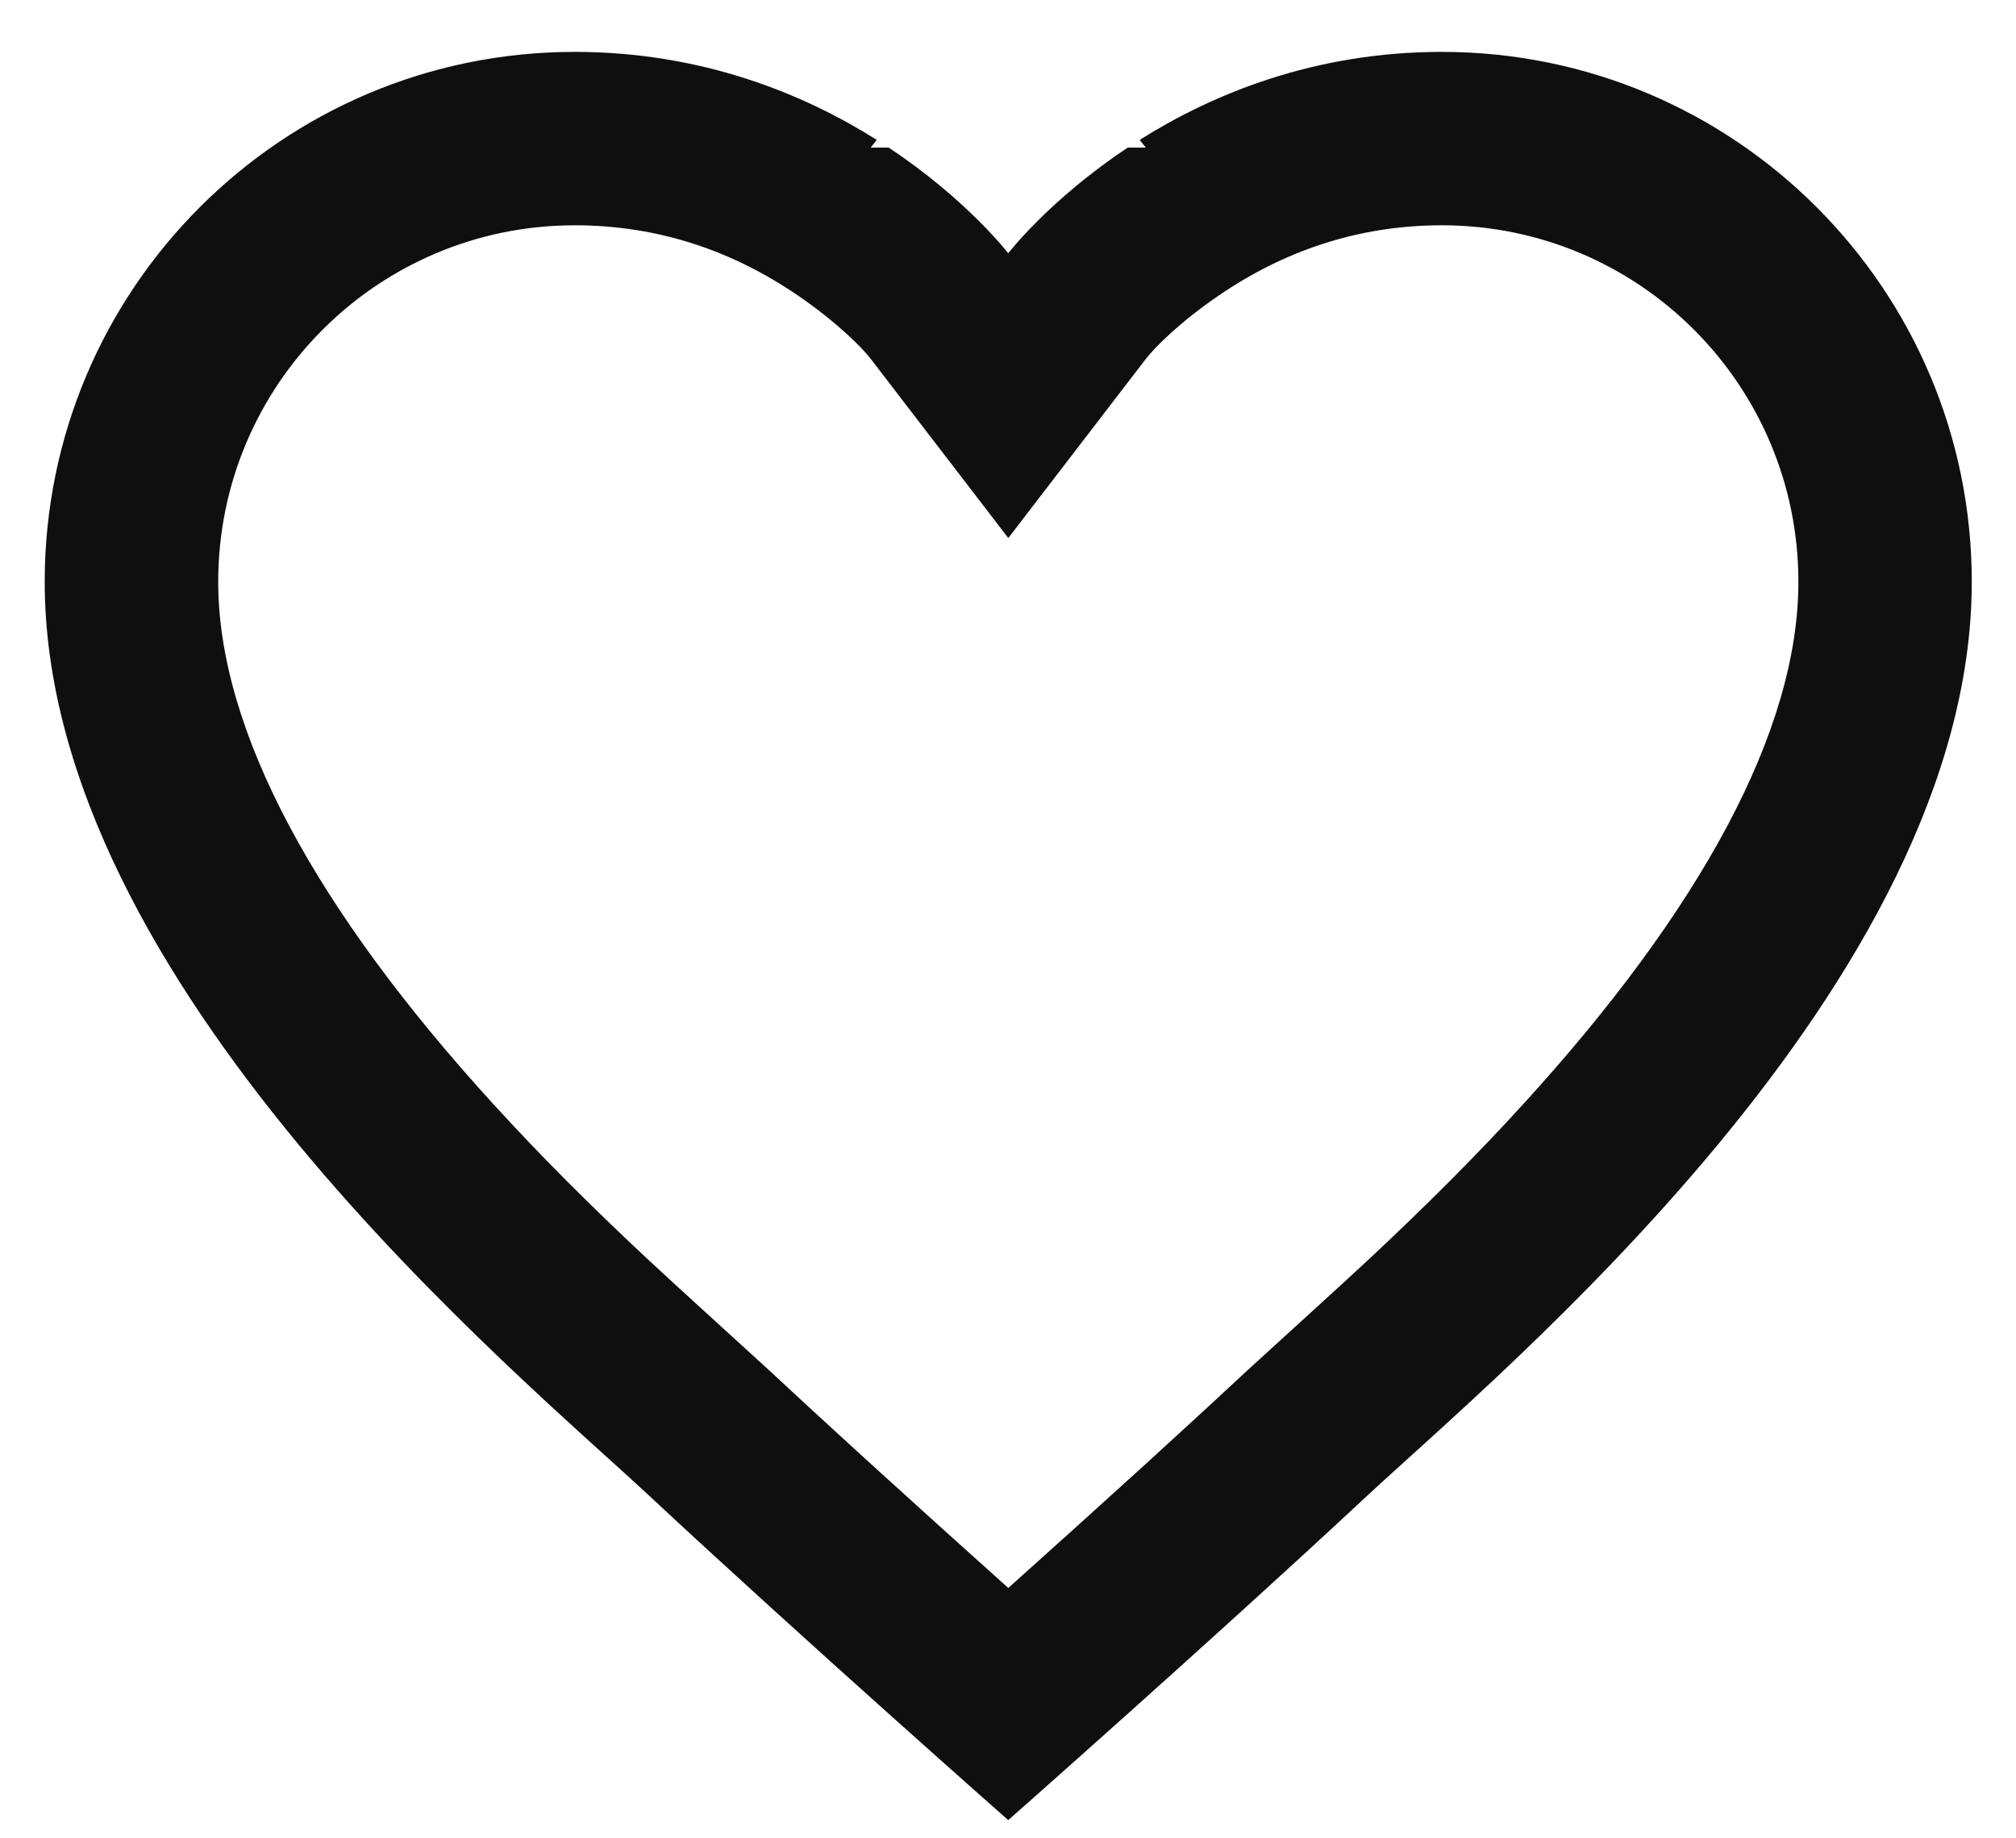
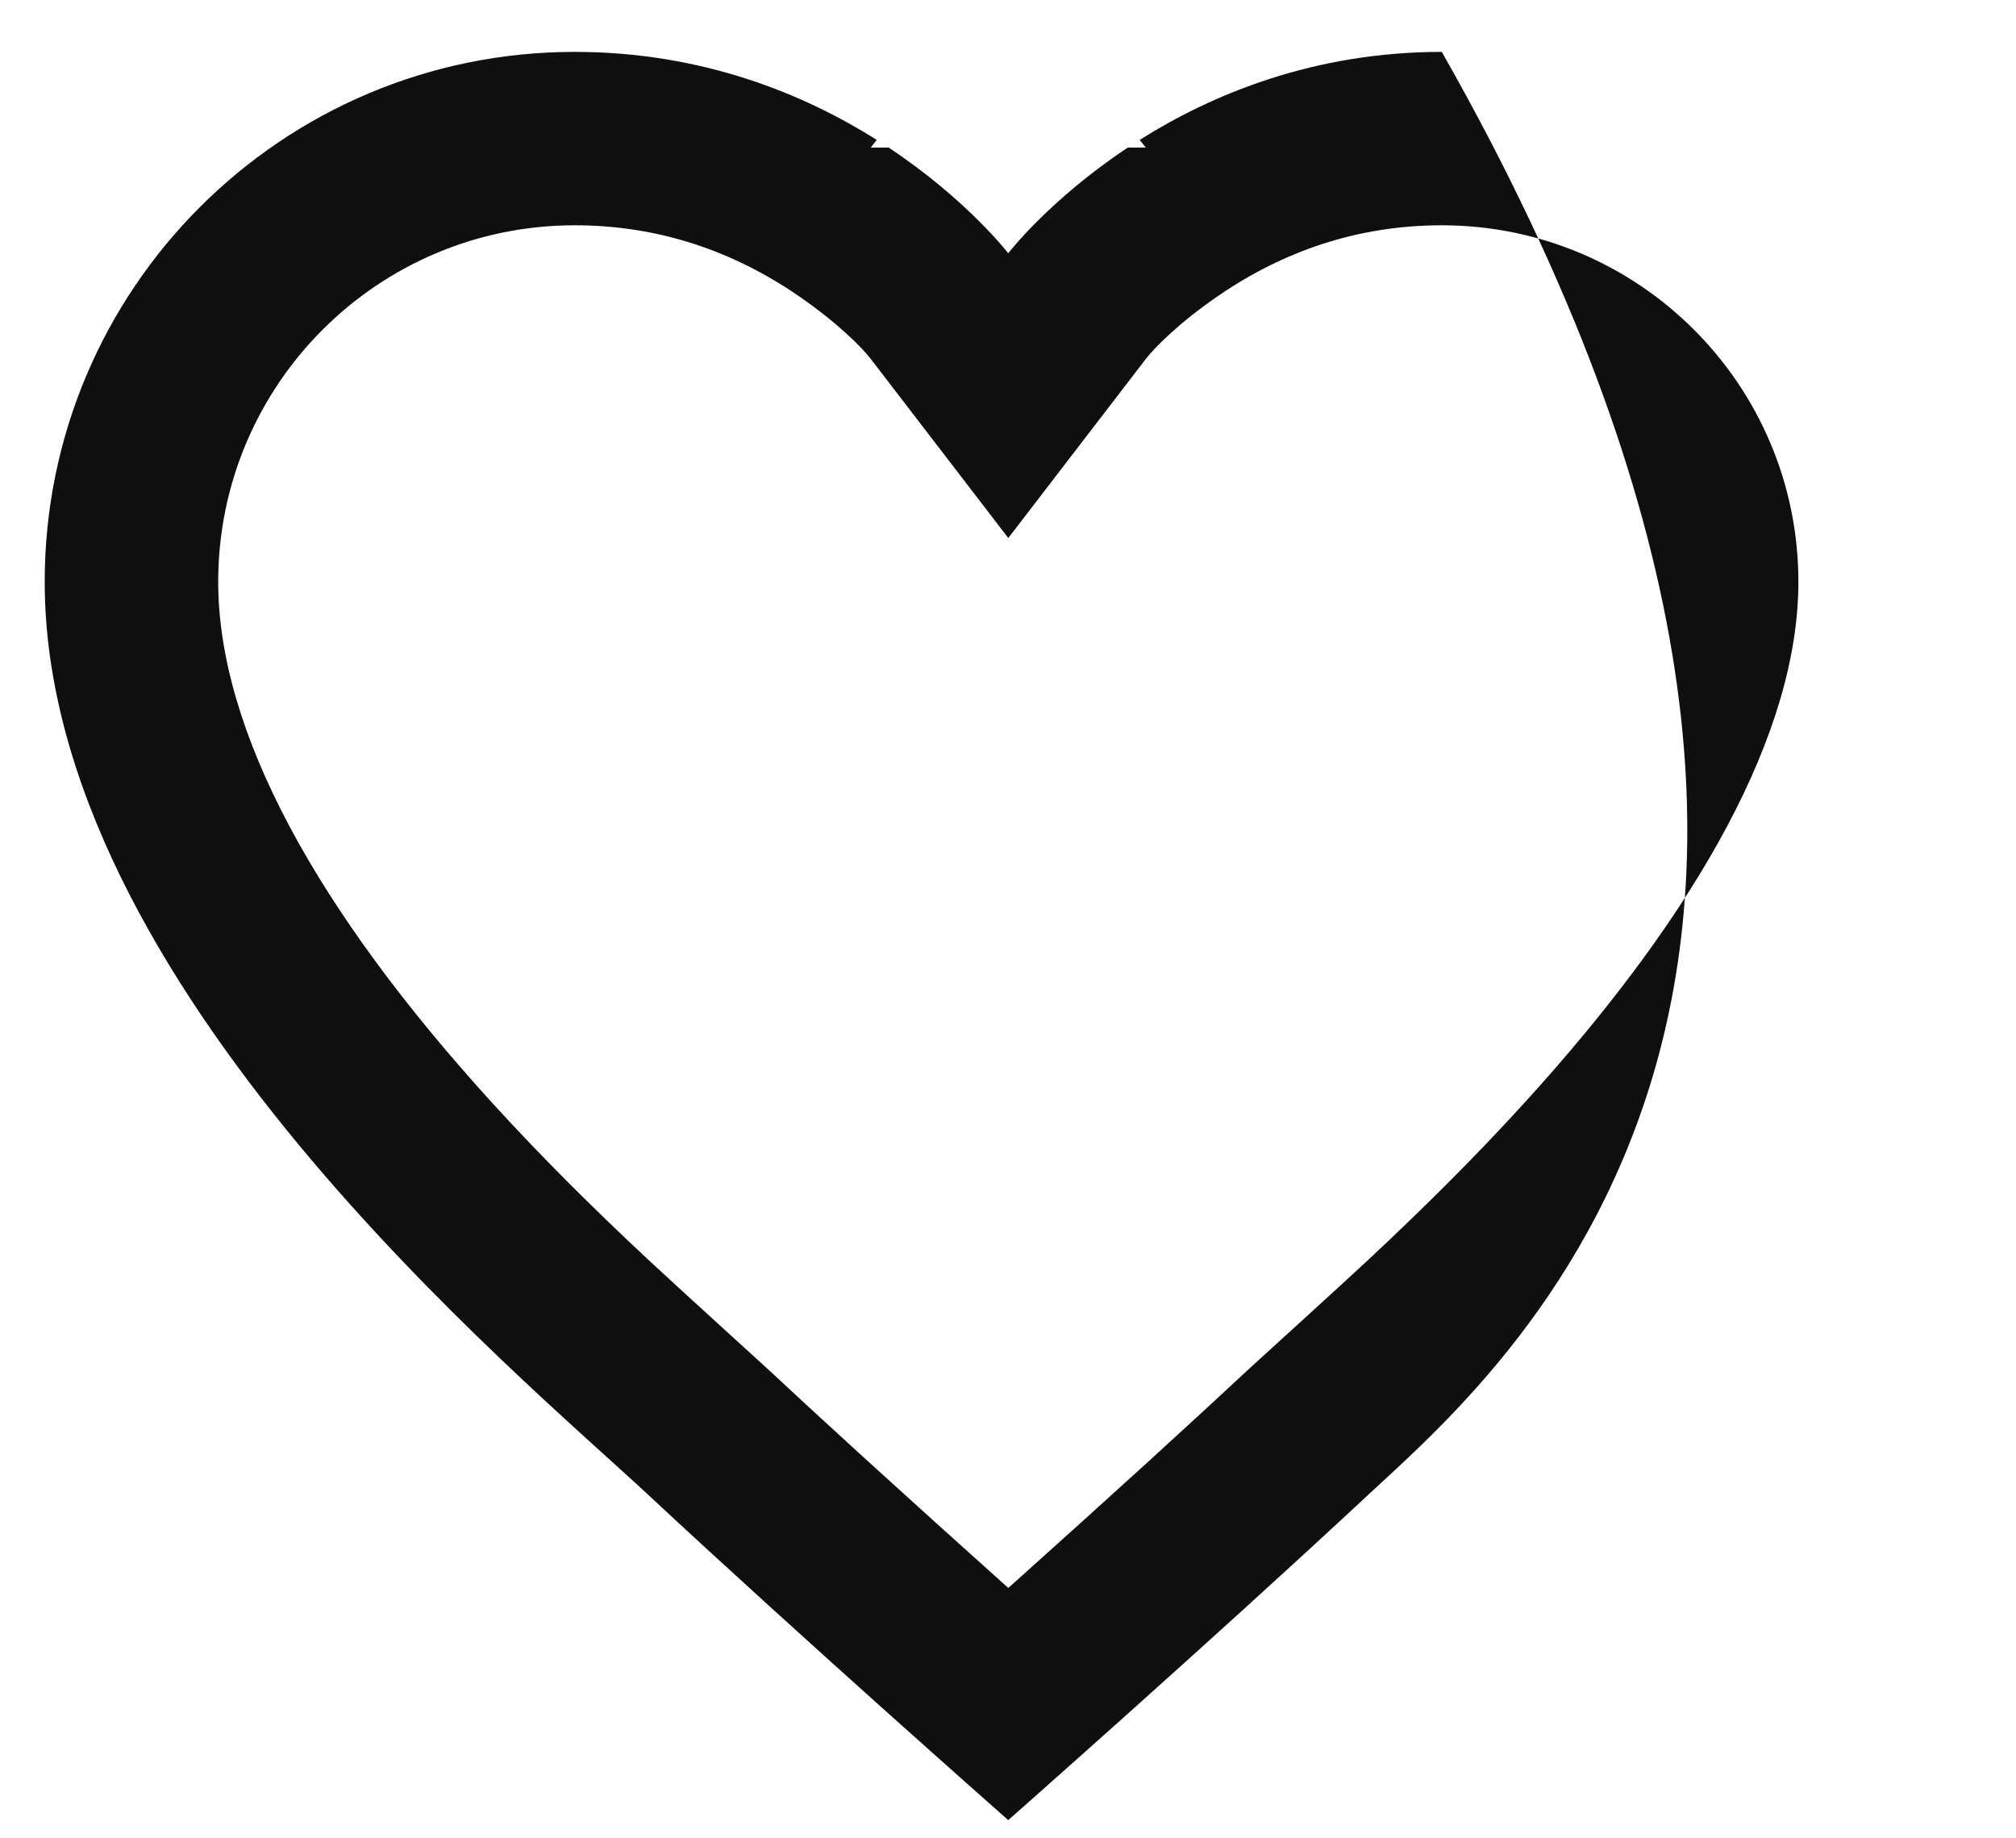
<svg xmlns="http://www.w3.org/2000/svg" width="34" height="31" viewBox="0 0 34 31" fill="none">
-   <path fill-rule="evenodd" clip-rule="evenodd" d="M19.394 24.622C19.504 24.522 19.504 24.522 19.613 24.421C20.135 23.945 20.617 23.501 21.053 23.094C21.2 22.957 22.58 21.708 23.082 21.239C24.045 20.339 24.901 19.485 25.705 18.602C28.66 15.36 30.33 12.337 30.33 9.812C30.33 6.49 27.639 3.799 24.318 3.799C22.892 3.799 21.641 4.239 20.55 4.986C19.9 5.431 19.477 5.855 19.325 6.052L17.005 9.073L14.685 6.052C14.534 5.855 14.11 5.431 13.461 4.986C12.37 4.239 11.118 3.799 9.693 3.799C6.371 3.799 3.68 6.49 3.68 9.812C3.68 12.337 5.35 15.36 8.305 18.602C9.11 19.485 9.965 20.339 10.929 21.239C11.431 21.708 12.81 22.957 12.956 23.093C13.393 23.501 13.876 23.945 14.397 24.421C14.507 24.522 14.507 24.522 14.617 24.622C15.38 25.317 16.188 26.046 17.005 26.778C17.822 26.046 18.631 25.317 19.394 24.622ZM14.684 2.489H14.988C16.308 3.365 17.004 4.271 17.004 4.271C17.004 4.271 17.699 3.365 19.02 2.489H19.324C19.291 2.447 19.257 2.403 19.221 2.359C20.447 1.587 22.162 0.875 24.316 0.875C29.253 0.875 33.254 4.875 33.254 9.812C33.254 16.59 25.272 23.158 23.047 25.233C20.485 27.622 17.004 30.693 17.004 30.693C17.004 30.693 13.523 27.622 10.96 25.233C8.736 23.158 0.754 16.59 0.754 9.812C0.754 4.875 4.755 0.875 9.691 0.875C11.846 0.875 13.561 1.587 14.787 2.359C14.751 2.403 14.717 2.447 14.684 2.489Z" fill="#0F0F0F" />
+   <path fill-rule="evenodd" clip-rule="evenodd" d="M19.394 24.622C19.504 24.522 19.504 24.522 19.613 24.421C20.135 23.945 20.617 23.501 21.053 23.094C21.2 22.957 22.58 21.708 23.082 21.239C24.045 20.339 24.901 19.485 25.705 18.602C28.66 15.36 30.33 12.337 30.33 9.812C30.33 6.49 27.639 3.799 24.318 3.799C22.892 3.799 21.641 4.239 20.55 4.986C19.9 5.431 19.477 5.855 19.325 6.052L17.005 9.073L14.685 6.052C14.534 5.855 14.11 5.431 13.461 4.986C12.37 4.239 11.118 3.799 9.693 3.799C6.371 3.799 3.68 6.49 3.68 9.812C3.68 12.337 5.35 15.36 8.305 18.602C9.11 19.485 9.965 20.339 10.929 21.239C11.431 21.708 12.81 22.957 12.956 23.093C13.393 23.501 13.876 23.945 14.397 24.421C14.507 24.522 14.507 24.522 14.617 24.622C15.38 25.317 16.188 26.046 17.005 26.778C17.822 26.046 18.631 25.317 19.394 24.622ZM14.684 2.489H14.988C16.308 3.365 17.004 4.271 17.004 4.271C17.004 4.271 17.699 3.365 19.02 2.489H19.324C19.291 2.447 19.257 2.403 19.221 2.359C20.447 1.587 22.162 0.875 24.316 0.875C33.254 16.59 25.272 23.158 23.047 25.233C20.485 27.622 17.004 30.693 17.004 30.693C17.004 30.693 13.523 27.622 10.96 25.233C8.736 23.158 0.754 16.59 0.754 9.812C0.754 4.875 4.755 0.875 9.691 0.875C11.846 0.875 13.561 1.587 14.787 2.359C14.751 2.403 14.717 2.447 14.684 2.489Z" fill="#0F0F0F" />
</svg>